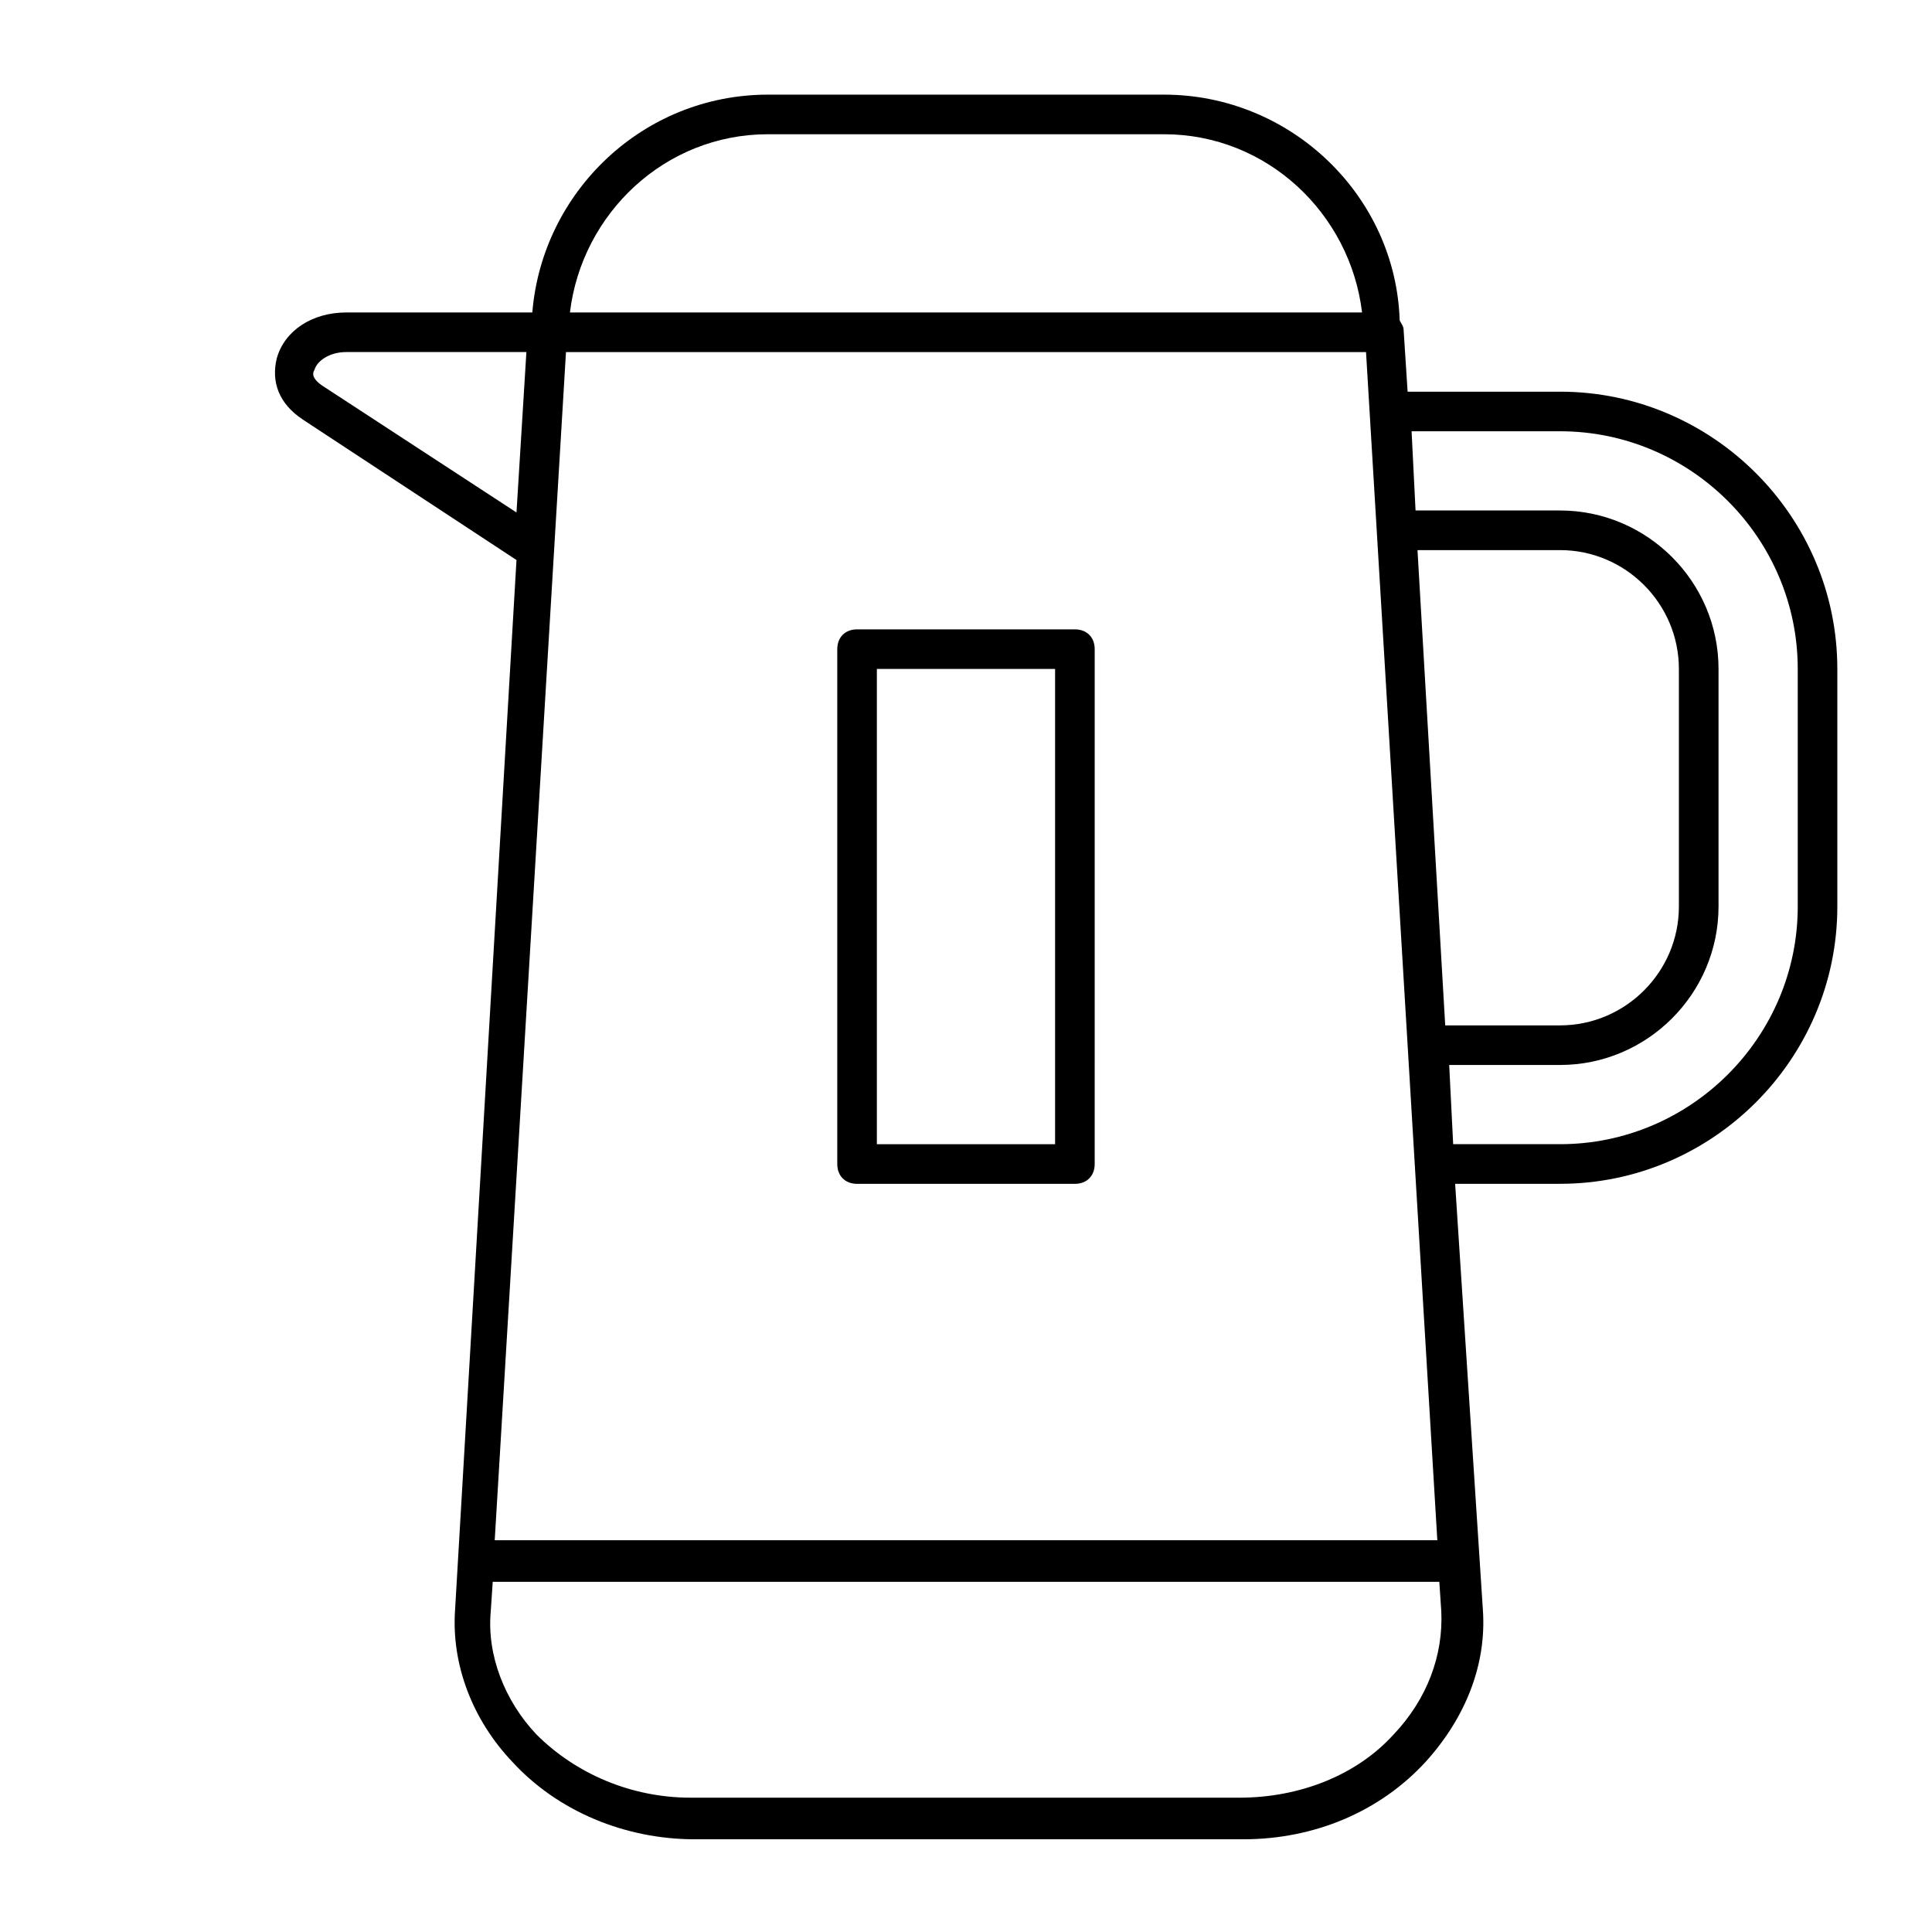
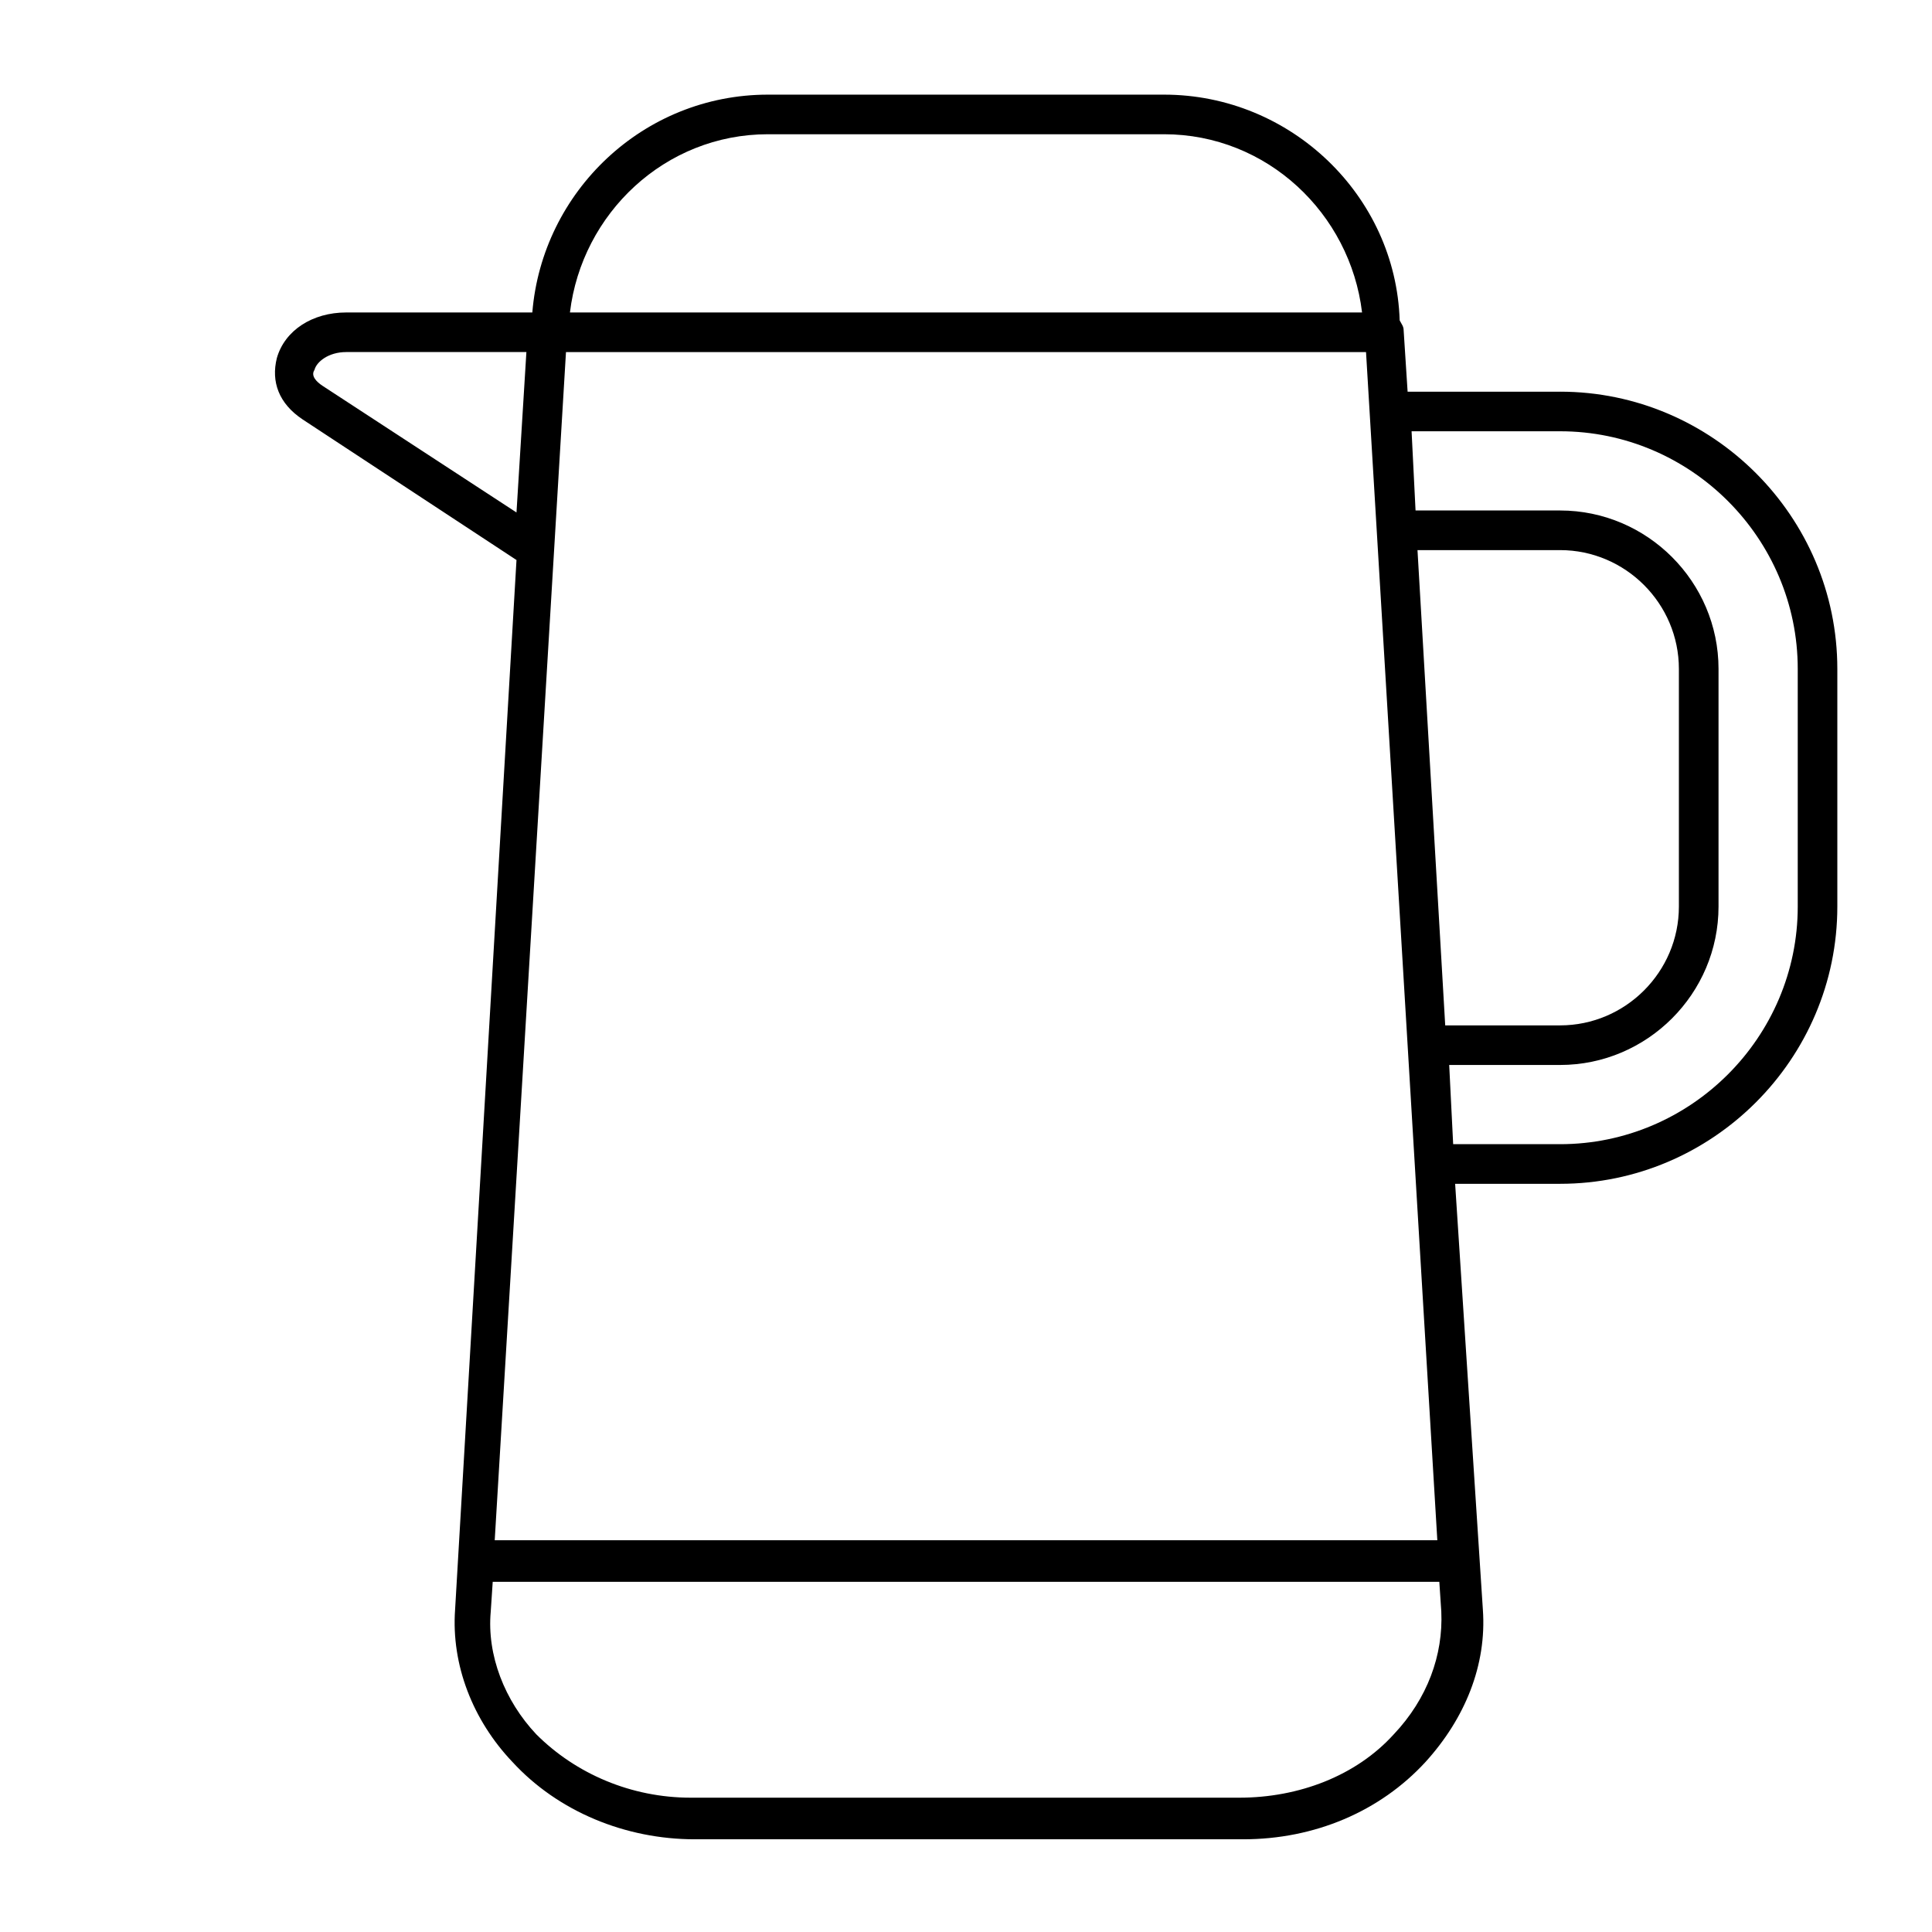
<svg xmlns="http://www.w3.org/2000/svg" fill="#000000" width="800px" height="800px" version="1.1" viewBox="144 144 512 512">
  <g>
-     <path d="m371.13 457.73h57.727c3.148 0 5.246-2.098 5.246-5.246l0.004-136.45c0-3.148-2.098-5.246-5.246-5.246h-57.727c-3.148 0-5.246 2.098-5.246 5.246v136.45c-0.004 3.148 2.094 5.246 5.242 5.246zm5.25-136.45h47.23v125.95h-47.23z" />
    <path d="m557.44 247.8h-40.41l-1.051-16.27c0-1.051-0.523-1.574-1.051-2.625-1.047-33.059-28.859-59.824-62.445-59.824h-104.96c-33.062 0-59.828 25.715-62.453 57.727h-49.332c-8.922 0-16.27 4.723-18.367 12.07-1.574 6.297 0.523 12.07 6.824 16.27l56.68 37.262-16.27 278.14c-1.051 14.695 4.723 29.391 15.219 40.41 12.07 13.121 29.914 20.469 48.281 20.469h145.37c18.895 0 36.211-7.348 48.281-20.469 10.496-11.547 16.27-25.715 15.219-40.41l-7.348-112.83h27.812c40.41 0 73.473-33.062 73.473-73.473v-62.977c0-40.41-33.062-73.473-73.473-73.473zm-263.45-10.496h212.02l18.895 314.88h-249.8zm225.66 52.48h37.785c17.32 0 31.488 14.168 31.488 31.488v62.977c0 17.32-14.168 31.488-31.488 31.488h-30.438zm-172.13-110.21h104.96c27.289 0 49.332 20.992 52.48 47.23h-209.92c3.148-26.238 25.191-47.23 52.48-47.23zm-118.08 66.648c-1.574-1.051-3.148-2.625-2.098-4.199 0.523-2.098 3.672-4.723 8.398-4.723h47.758l-2.625 42.508zm283.92 357.39c-9.973 11.02-25.191 16.793-40.934 16.793h-145.37c-15.742 0-30.438-6.297-40.934-16.793-8.398-8.922-13.121-20.992-12.07-32.539l0.523-7.871h250.86l0.523 7.871c0.527 11.547-3.672 23.094-12.594 32.539zm107.06-219.37c0 34.637-28.34 62.977-62.977 62.977h-28.34l-1.051-20.992h29.391c23.09 0 41.984-18.895 41.984-41.984v-62.977c0-23.09-18.895-41.984-41.984-41.984h-38.309l-1.051-20.992h39.359c34.637 0 62.977 28.34 62.977 62.977z" />
  </g>
</svg>